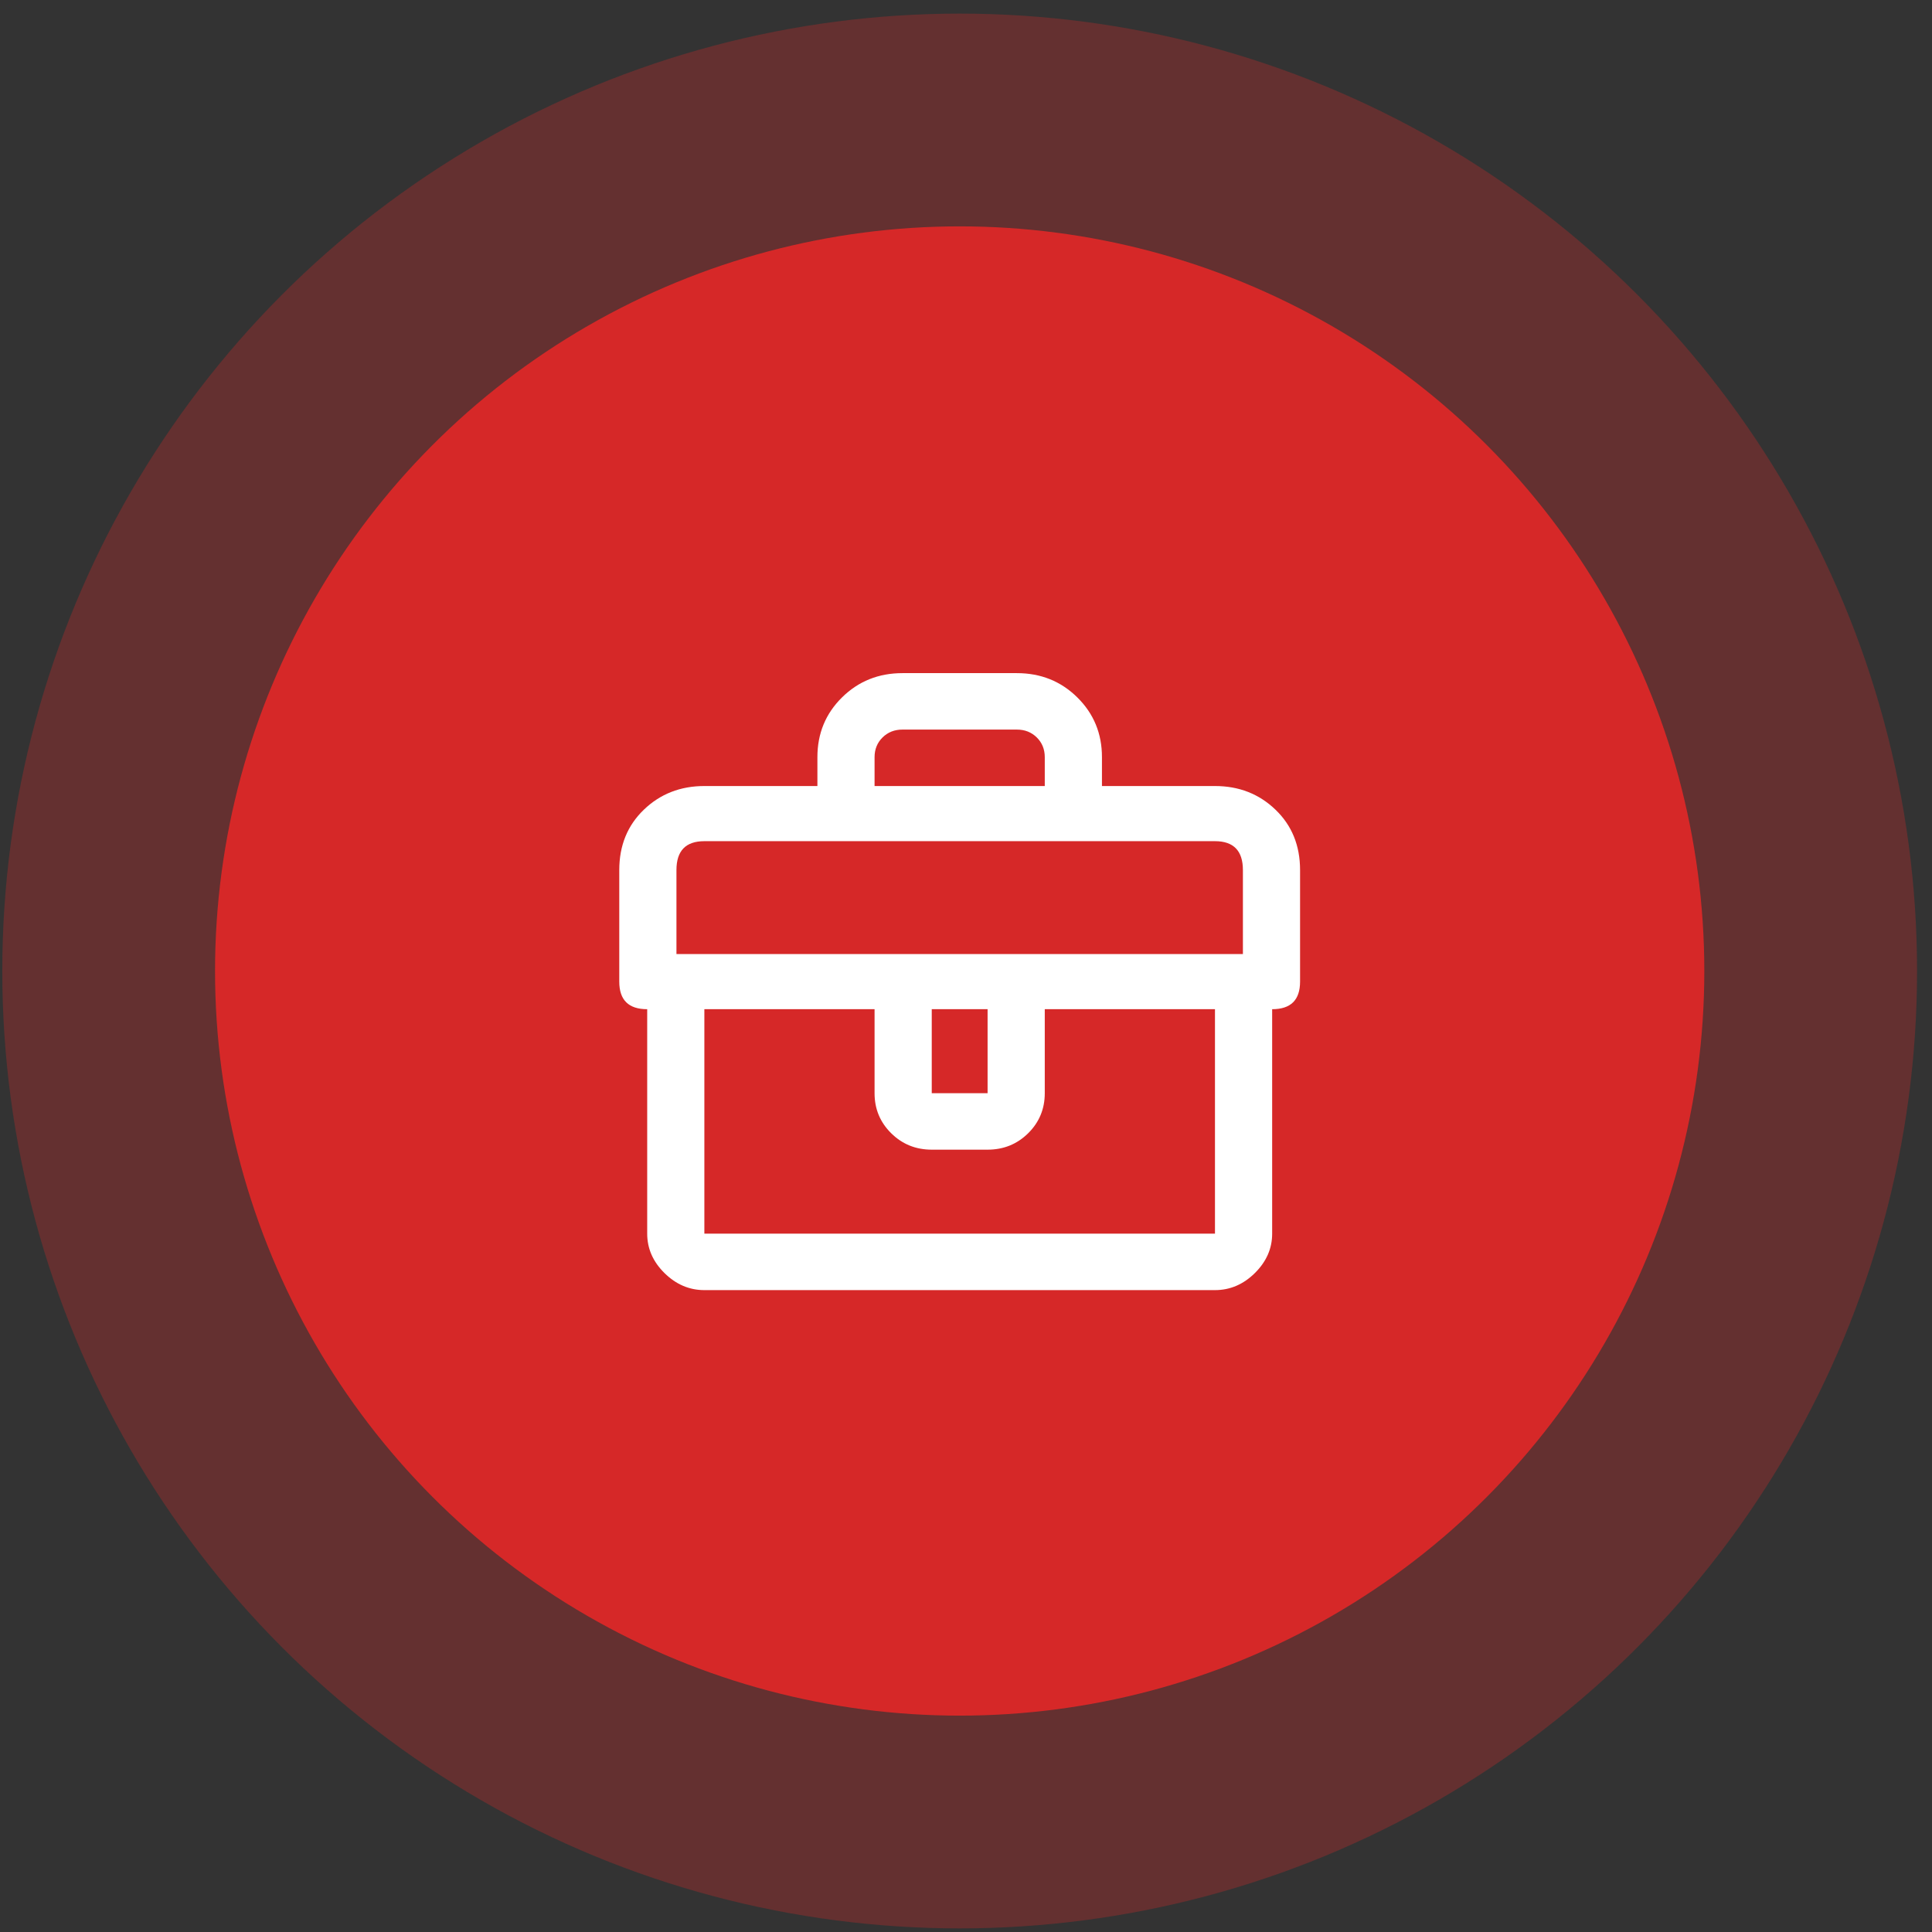
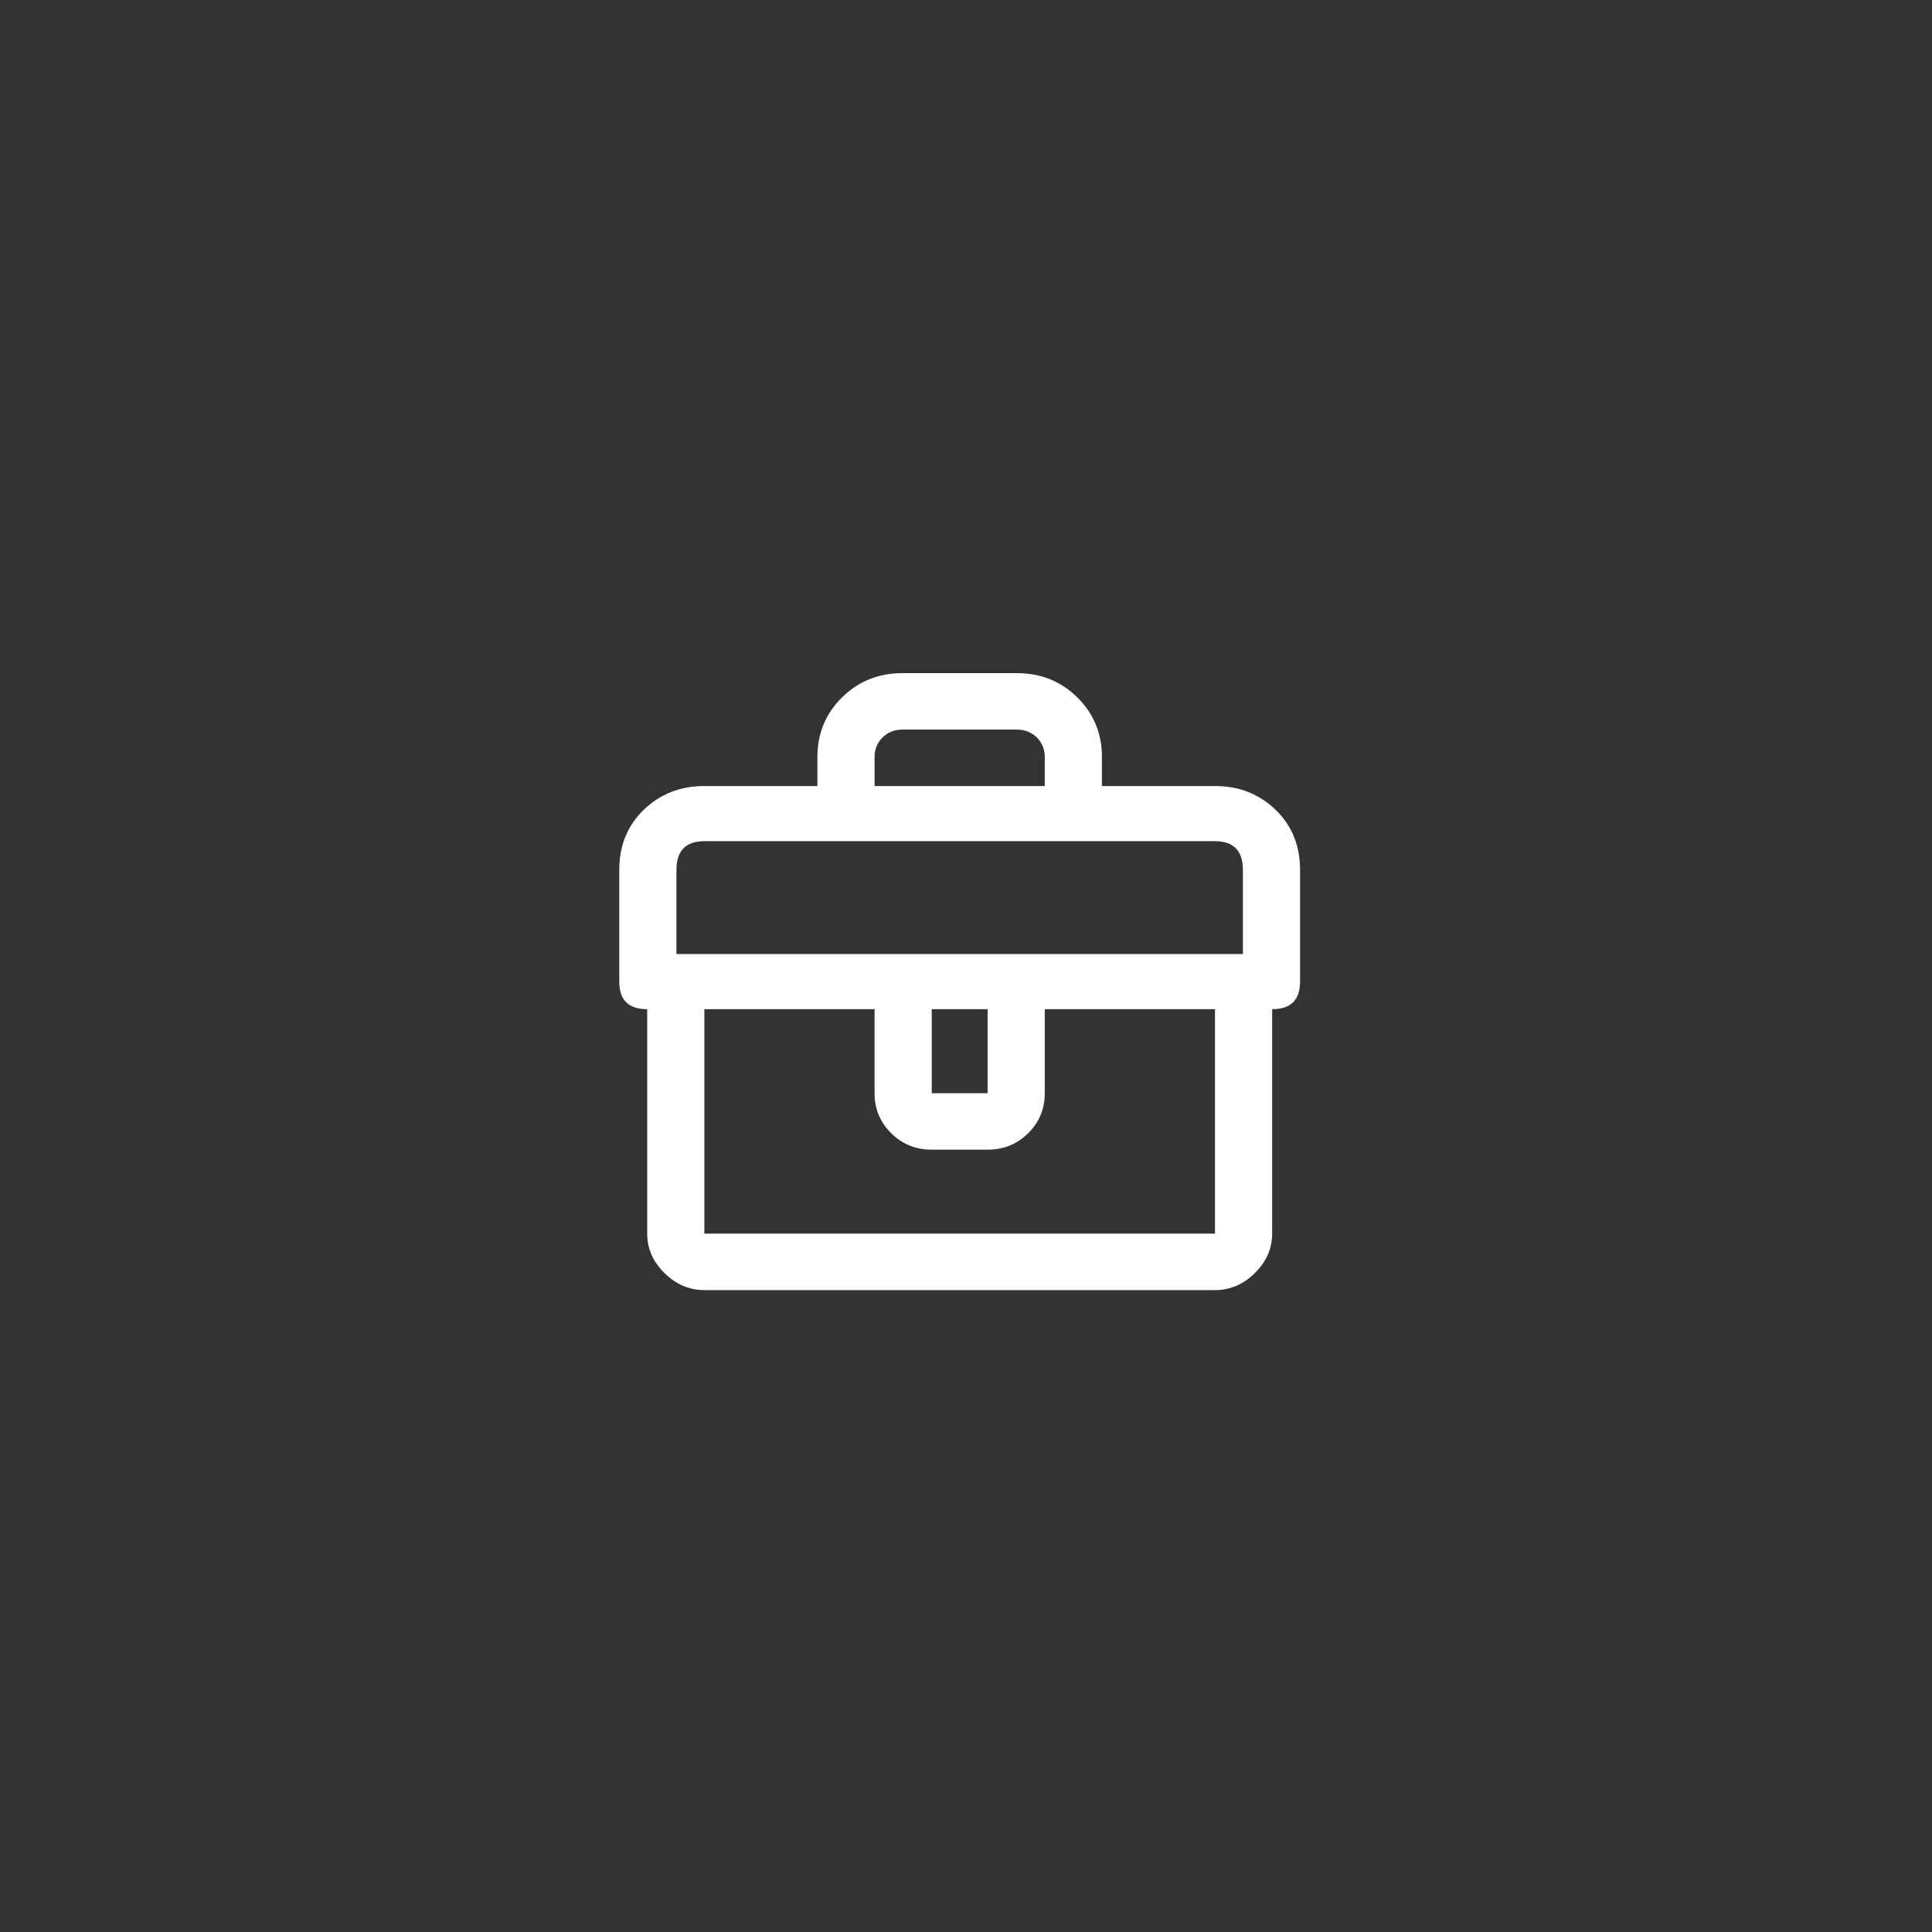
<svg xmlns="http://www.w3.org/2000/svg" width="92" height="92" viewBox="0 0 92 92" fill="none">
  <rect x="0" y="0" width="92" height="92" fill="#333333" stroke="none" />
-   <circle cx="45.699" cy="46.238" r="45.59" fill="#D62828" fill-opacity="0.3" />
-   <circle cx="45.699" cy="46.238" r="35.459" fill="#D62828" />
  <path d="M57.856 37.43H52.474V36.055C52.474 34.93 52.083 33.982 51.302 33.211C50.522 32.44 49.561 32.054 48.421 32.054H42.976C41.836 32.054 40.876 32.44 40.095 33.211C39.314 33.982 38.924 34.93 38.924 36.055V37.43H33.541C32.402 37.43 31.441 37.805 30.66 38.556C29.88 39.306 29.489 40.264 29.489 41.431V46.744C29.489 47.62 29.932 48.057 30.819 48.057V58.746C30.819 59.455 31.093 60.08 31.642 60.622C32.191 61.163 32.824 61.434 33.541 61.434H57.856C58.574 61.434 59.207 61.163 59.755 60.622C60.304 60.08 60.579 59.455 60.579 58.746V48.057C61.465 48.057 61.908 47.62 61.908 46.744V41.431C61.908 40.264 61.518 39.306 60.737 38.556C59.956 37.805 58.996 37.43 57.856 37.43ZM41.646 36.055C41.646 35.68 41.773 35.367 42.026 35.117C42.279 34.867 42.596 34.742 42.976 34.742H48.421C48.801 34.742 49.118 34.867 49.371 35.117C49.624 35.367 49.751 35.68 49.751 36.055V37.43H41.646V36.055ZM33.541 58.746V48.057H41.646V52.058C41.646 52.808 41.91 53.443 42.438 53.964C42.965 54.485 43.609 54.746 44.369 54.746H47.028C47.788 54.746 48.432 54.485 48.96 53.964C49.487 53.443 49.751 52.808 49.751 52.058V48.057H57.856V58.746H33.541ZM44.369 52.058V48.057H47.028V52.058H44.369ZM59.186 45.432H32.212V41.431C32.212 40.514 32.655 40.056 33.541 40.056H57.856C58.742 40.056 59.186 40.514 59.186 41.431V45.432Z" fill="white" />
</svg>